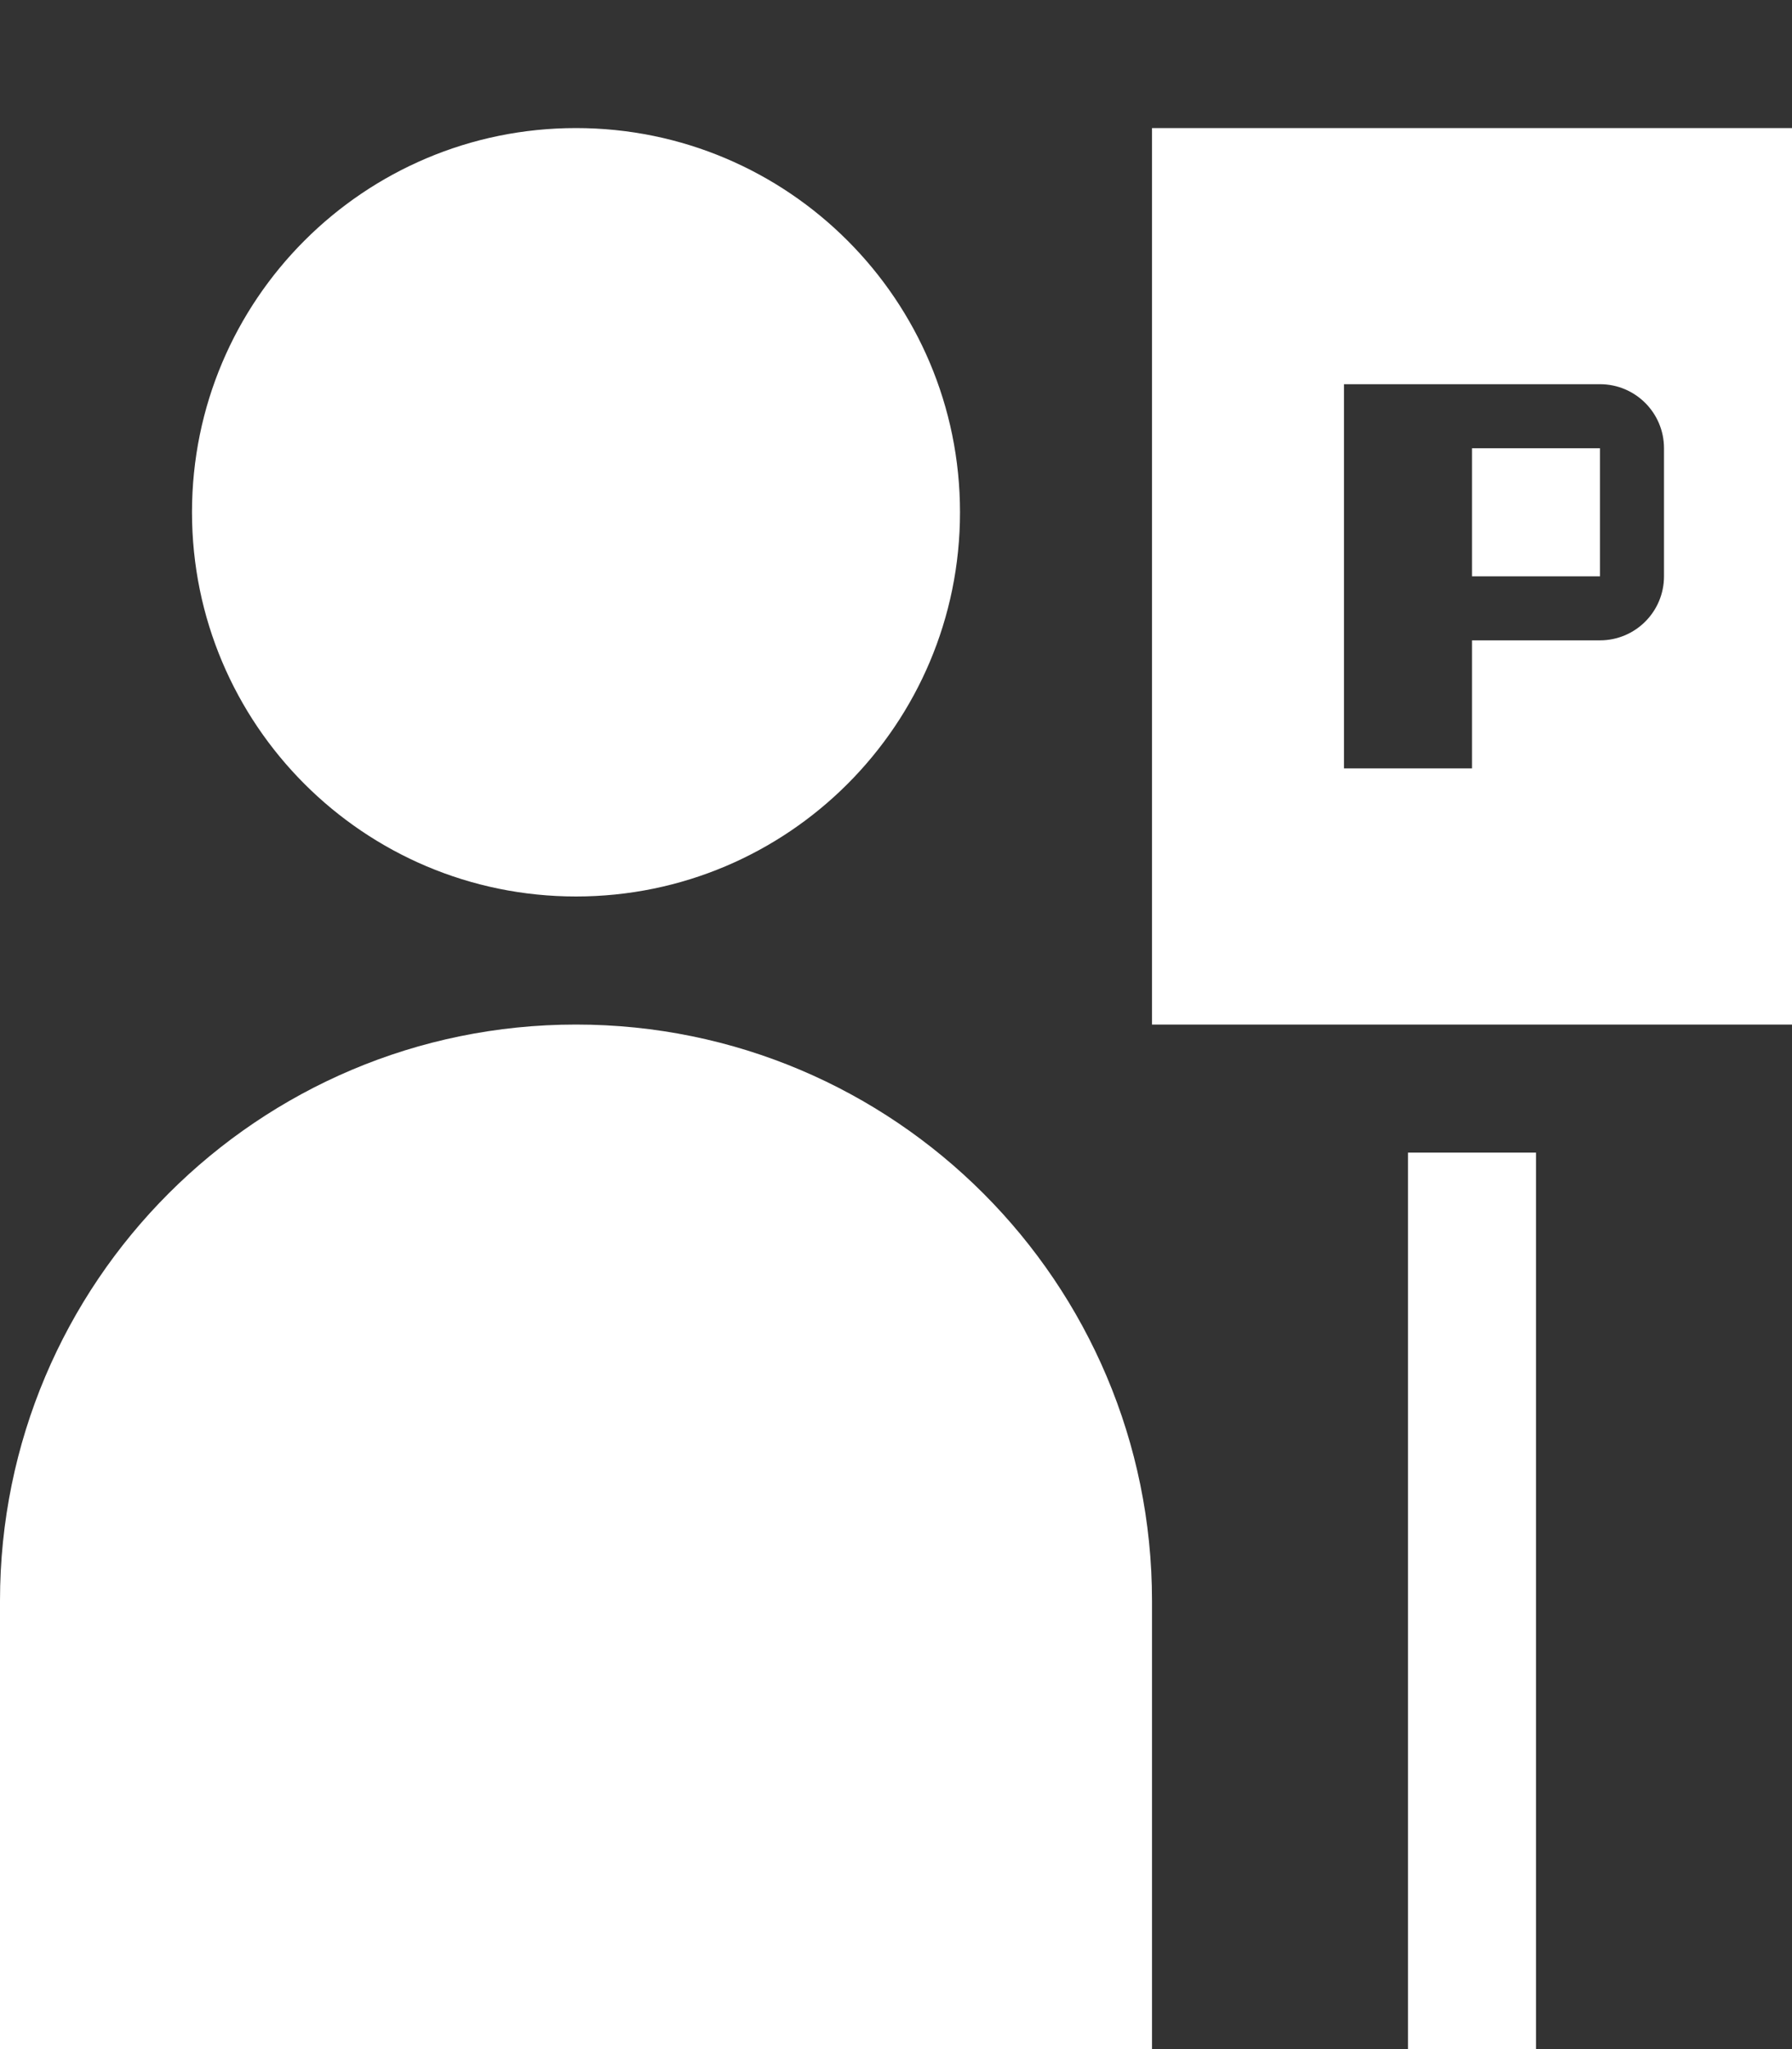
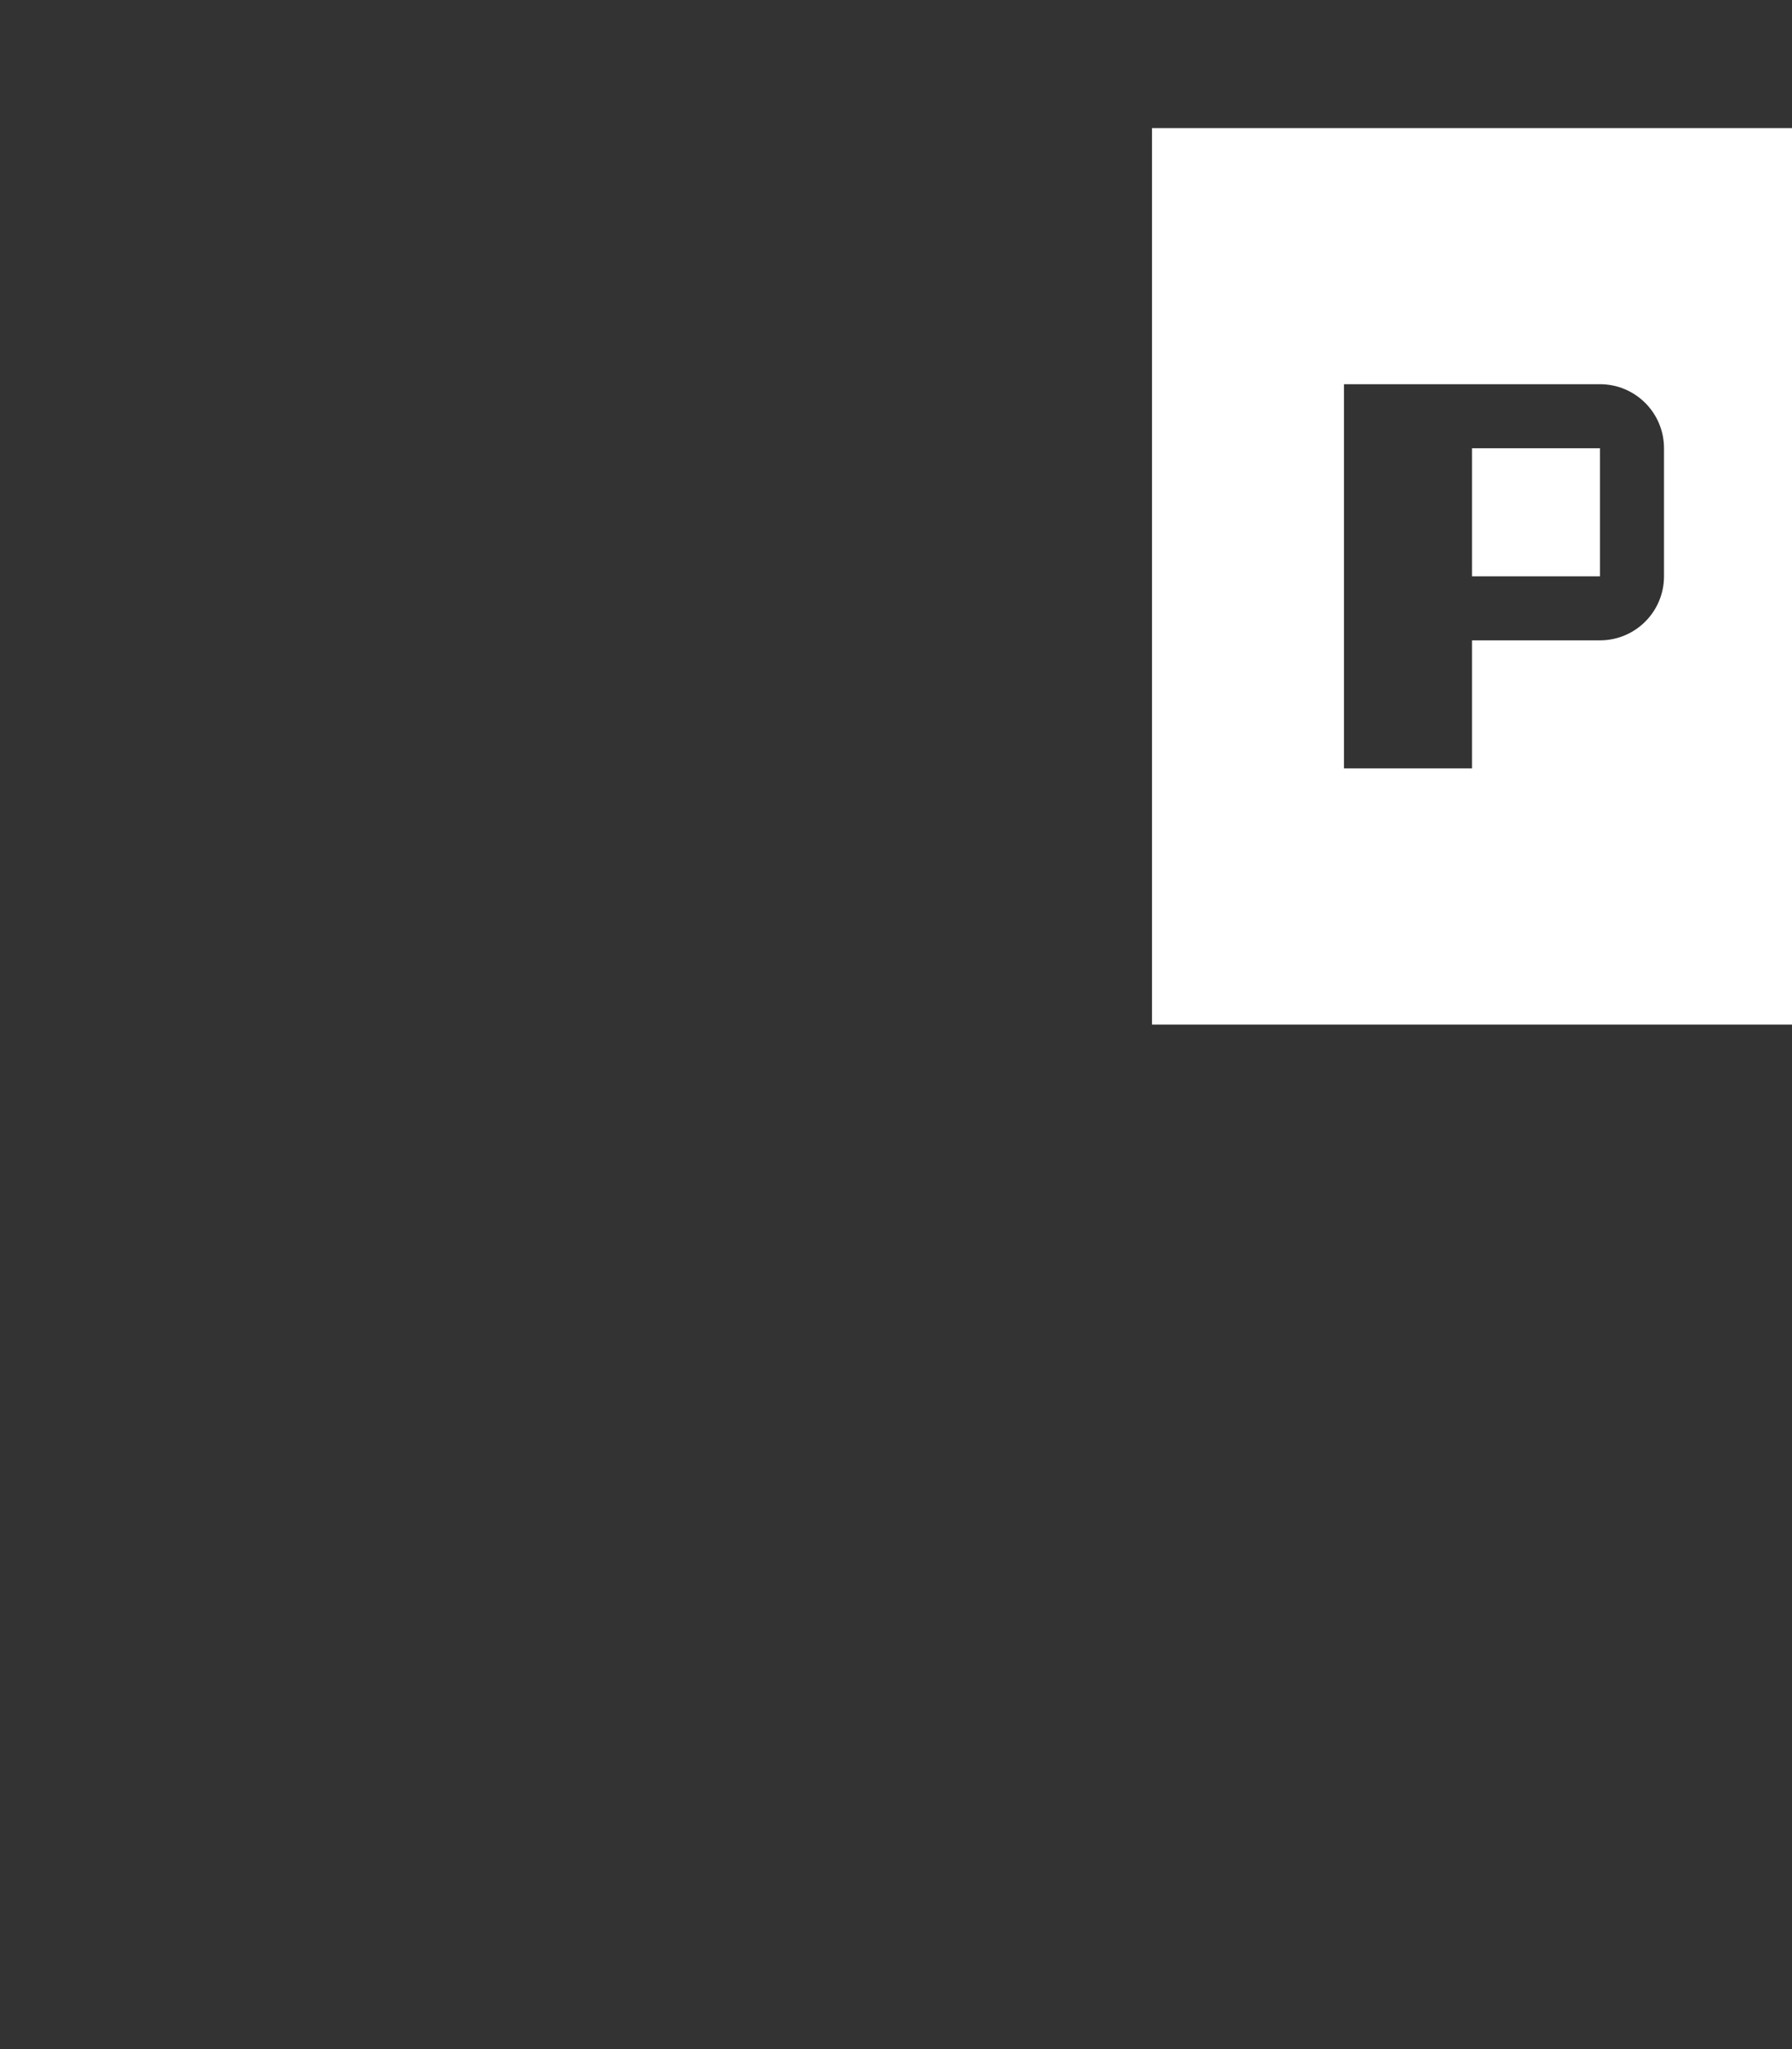
<svg xmlns="http://www.w3.org/2000/svg" width="70" height="80" viewBox="0 0 70 80" fill="none">
  <rect x="0" y="0" width="70" height="80" fill="#333333" stroke="none" />
-   <path fill-rule="evenodd" clip-rule="evenodd" d="M22.5 35C30.784 35 37.5 28.284 37.5 20C37.5 11.716 30.784 5 22.5 5C14.216 5 7.5 11.716 7.5 20C7.5 28.284 14.216 35 22.5 35ZM22.5 40C10.074 40 0 50.074 0 62.5V80H45V62.5C45 50.074 34.926 40 22.5 40Z" fill="white" />
-   <path d="M55 45V80H60V45H55Z" fill="white" />
  <path fill-rule="evenodd" clip-rule="evenodd" d="M45 5H70V40H45V5ZM62.5 15H52.5V30H57.5V25H62.5C63.881 25 65 23.881 65 22.5V17.5C65 16.119 63.881 15 62.5 15ZM57.5 20V17.5H62.5V22.5H57.5V20Z" fill="white" />
</svg>